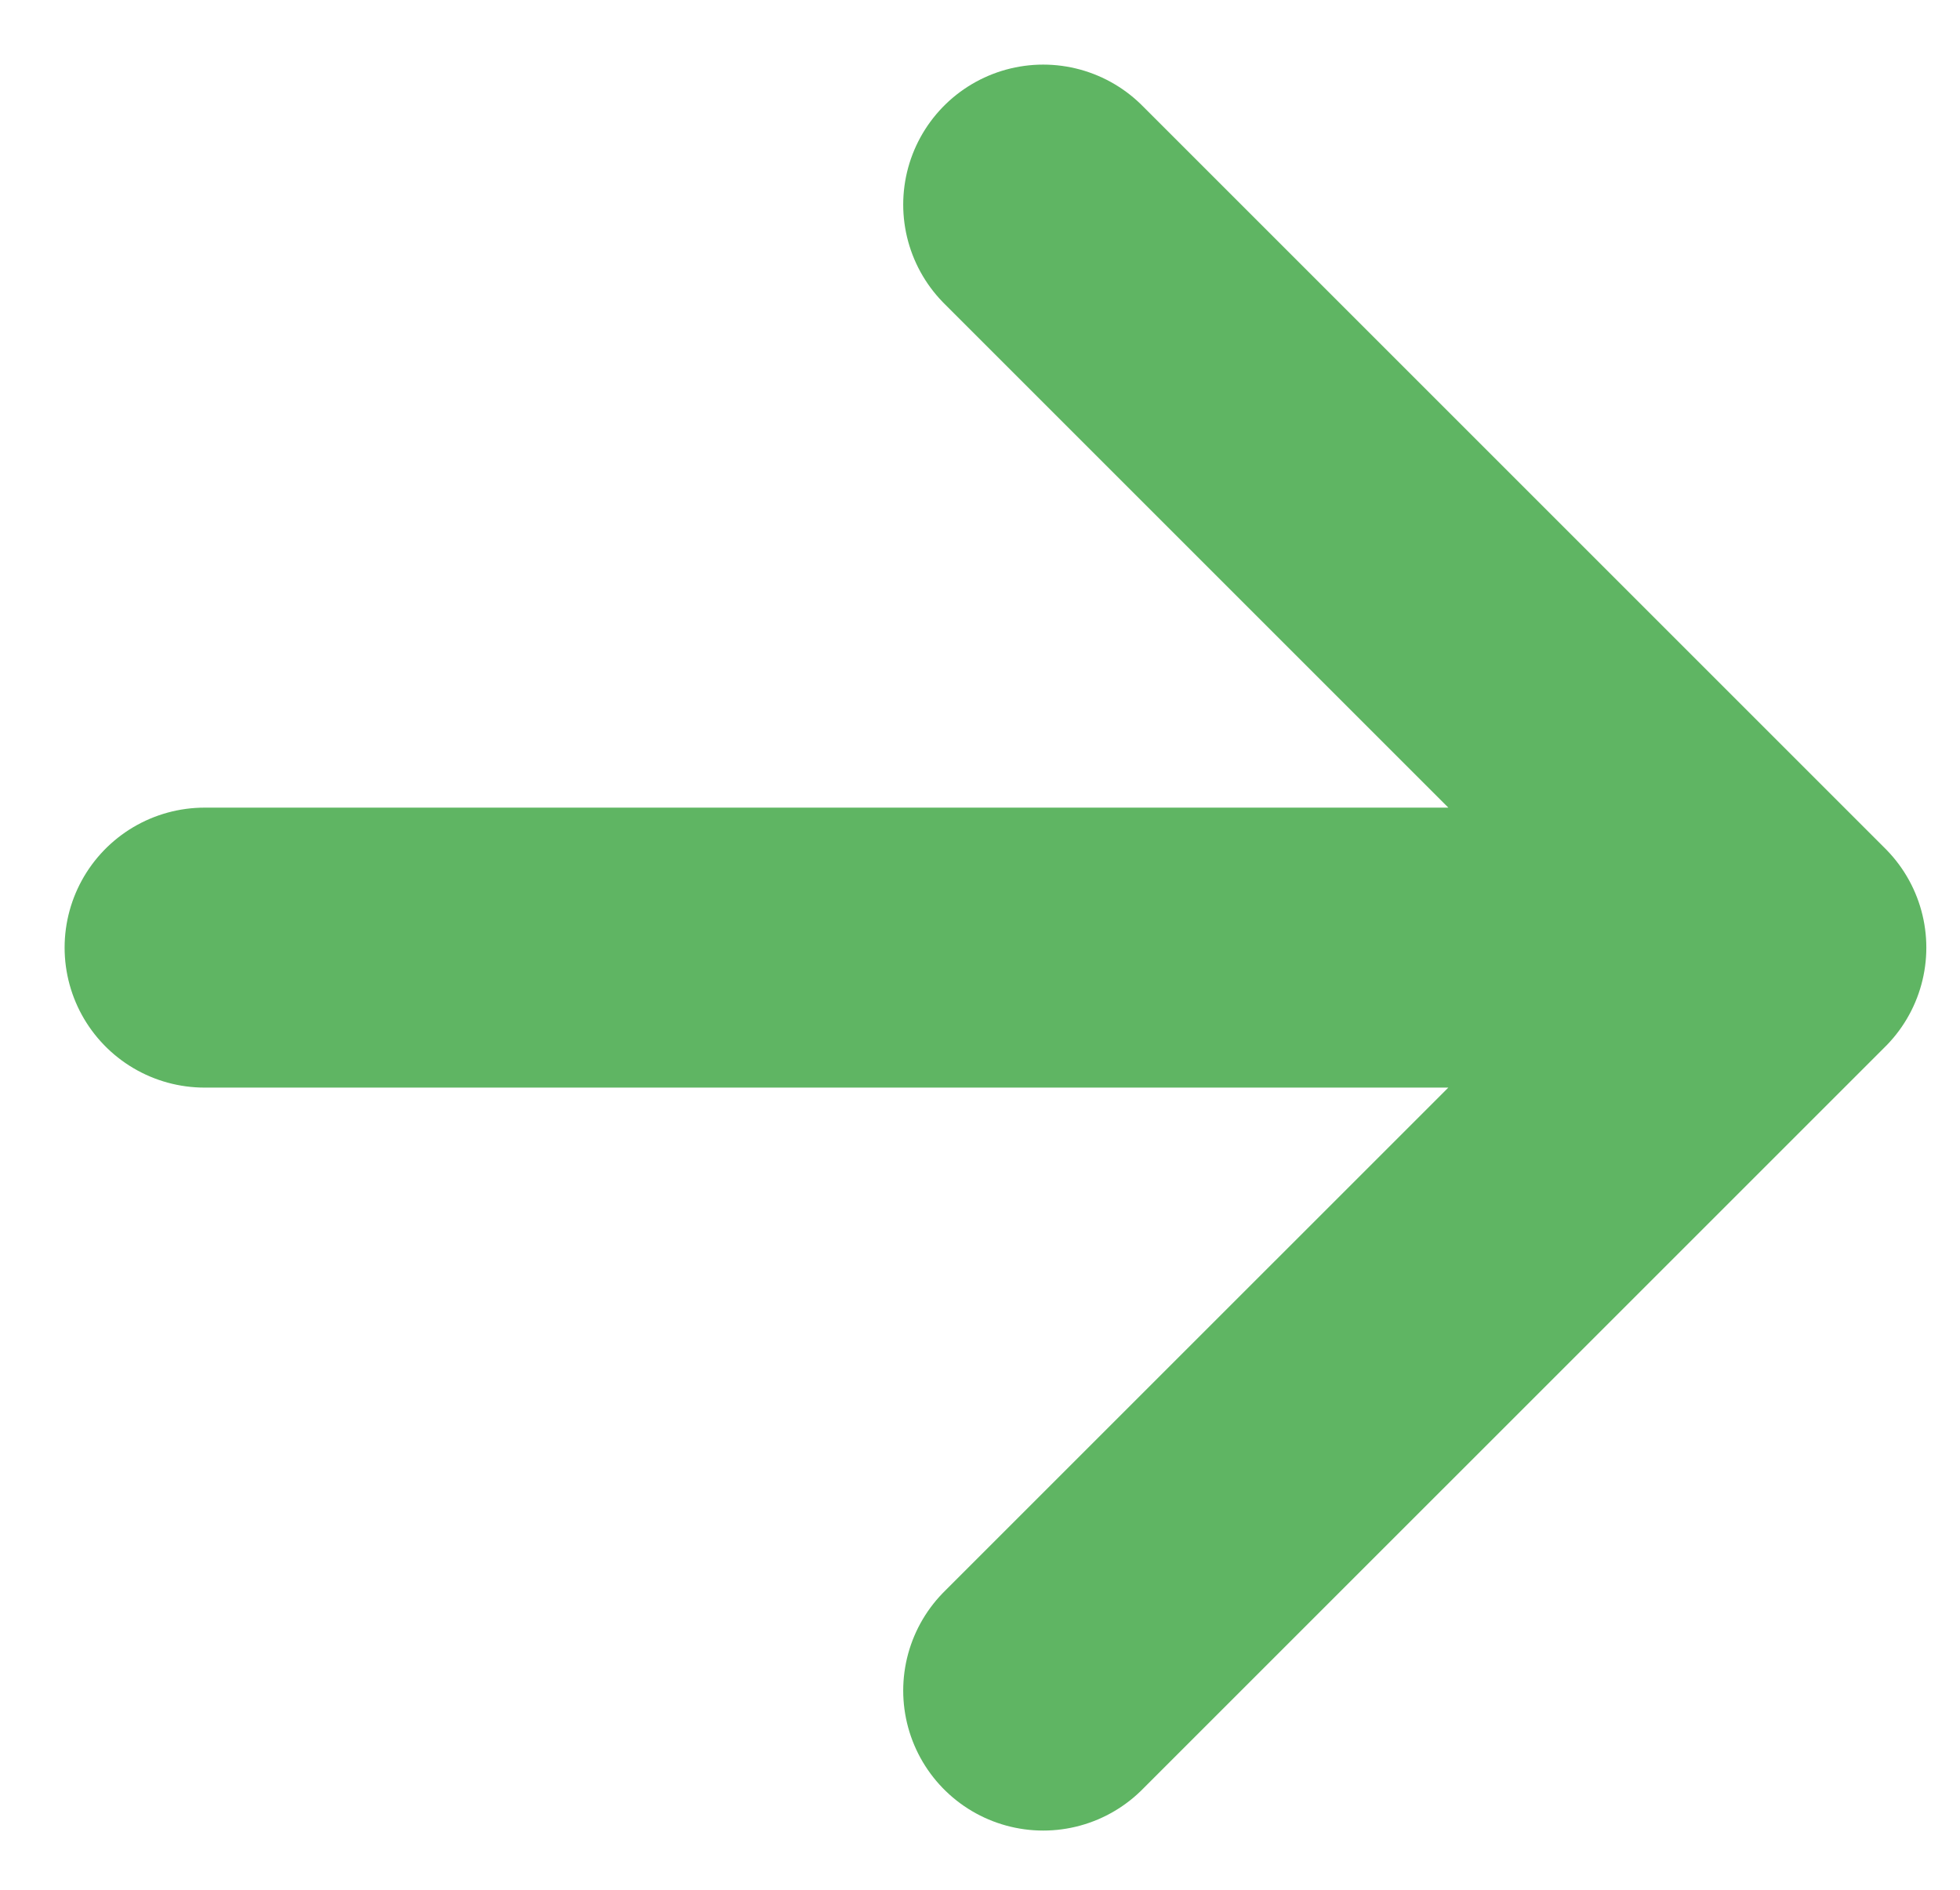
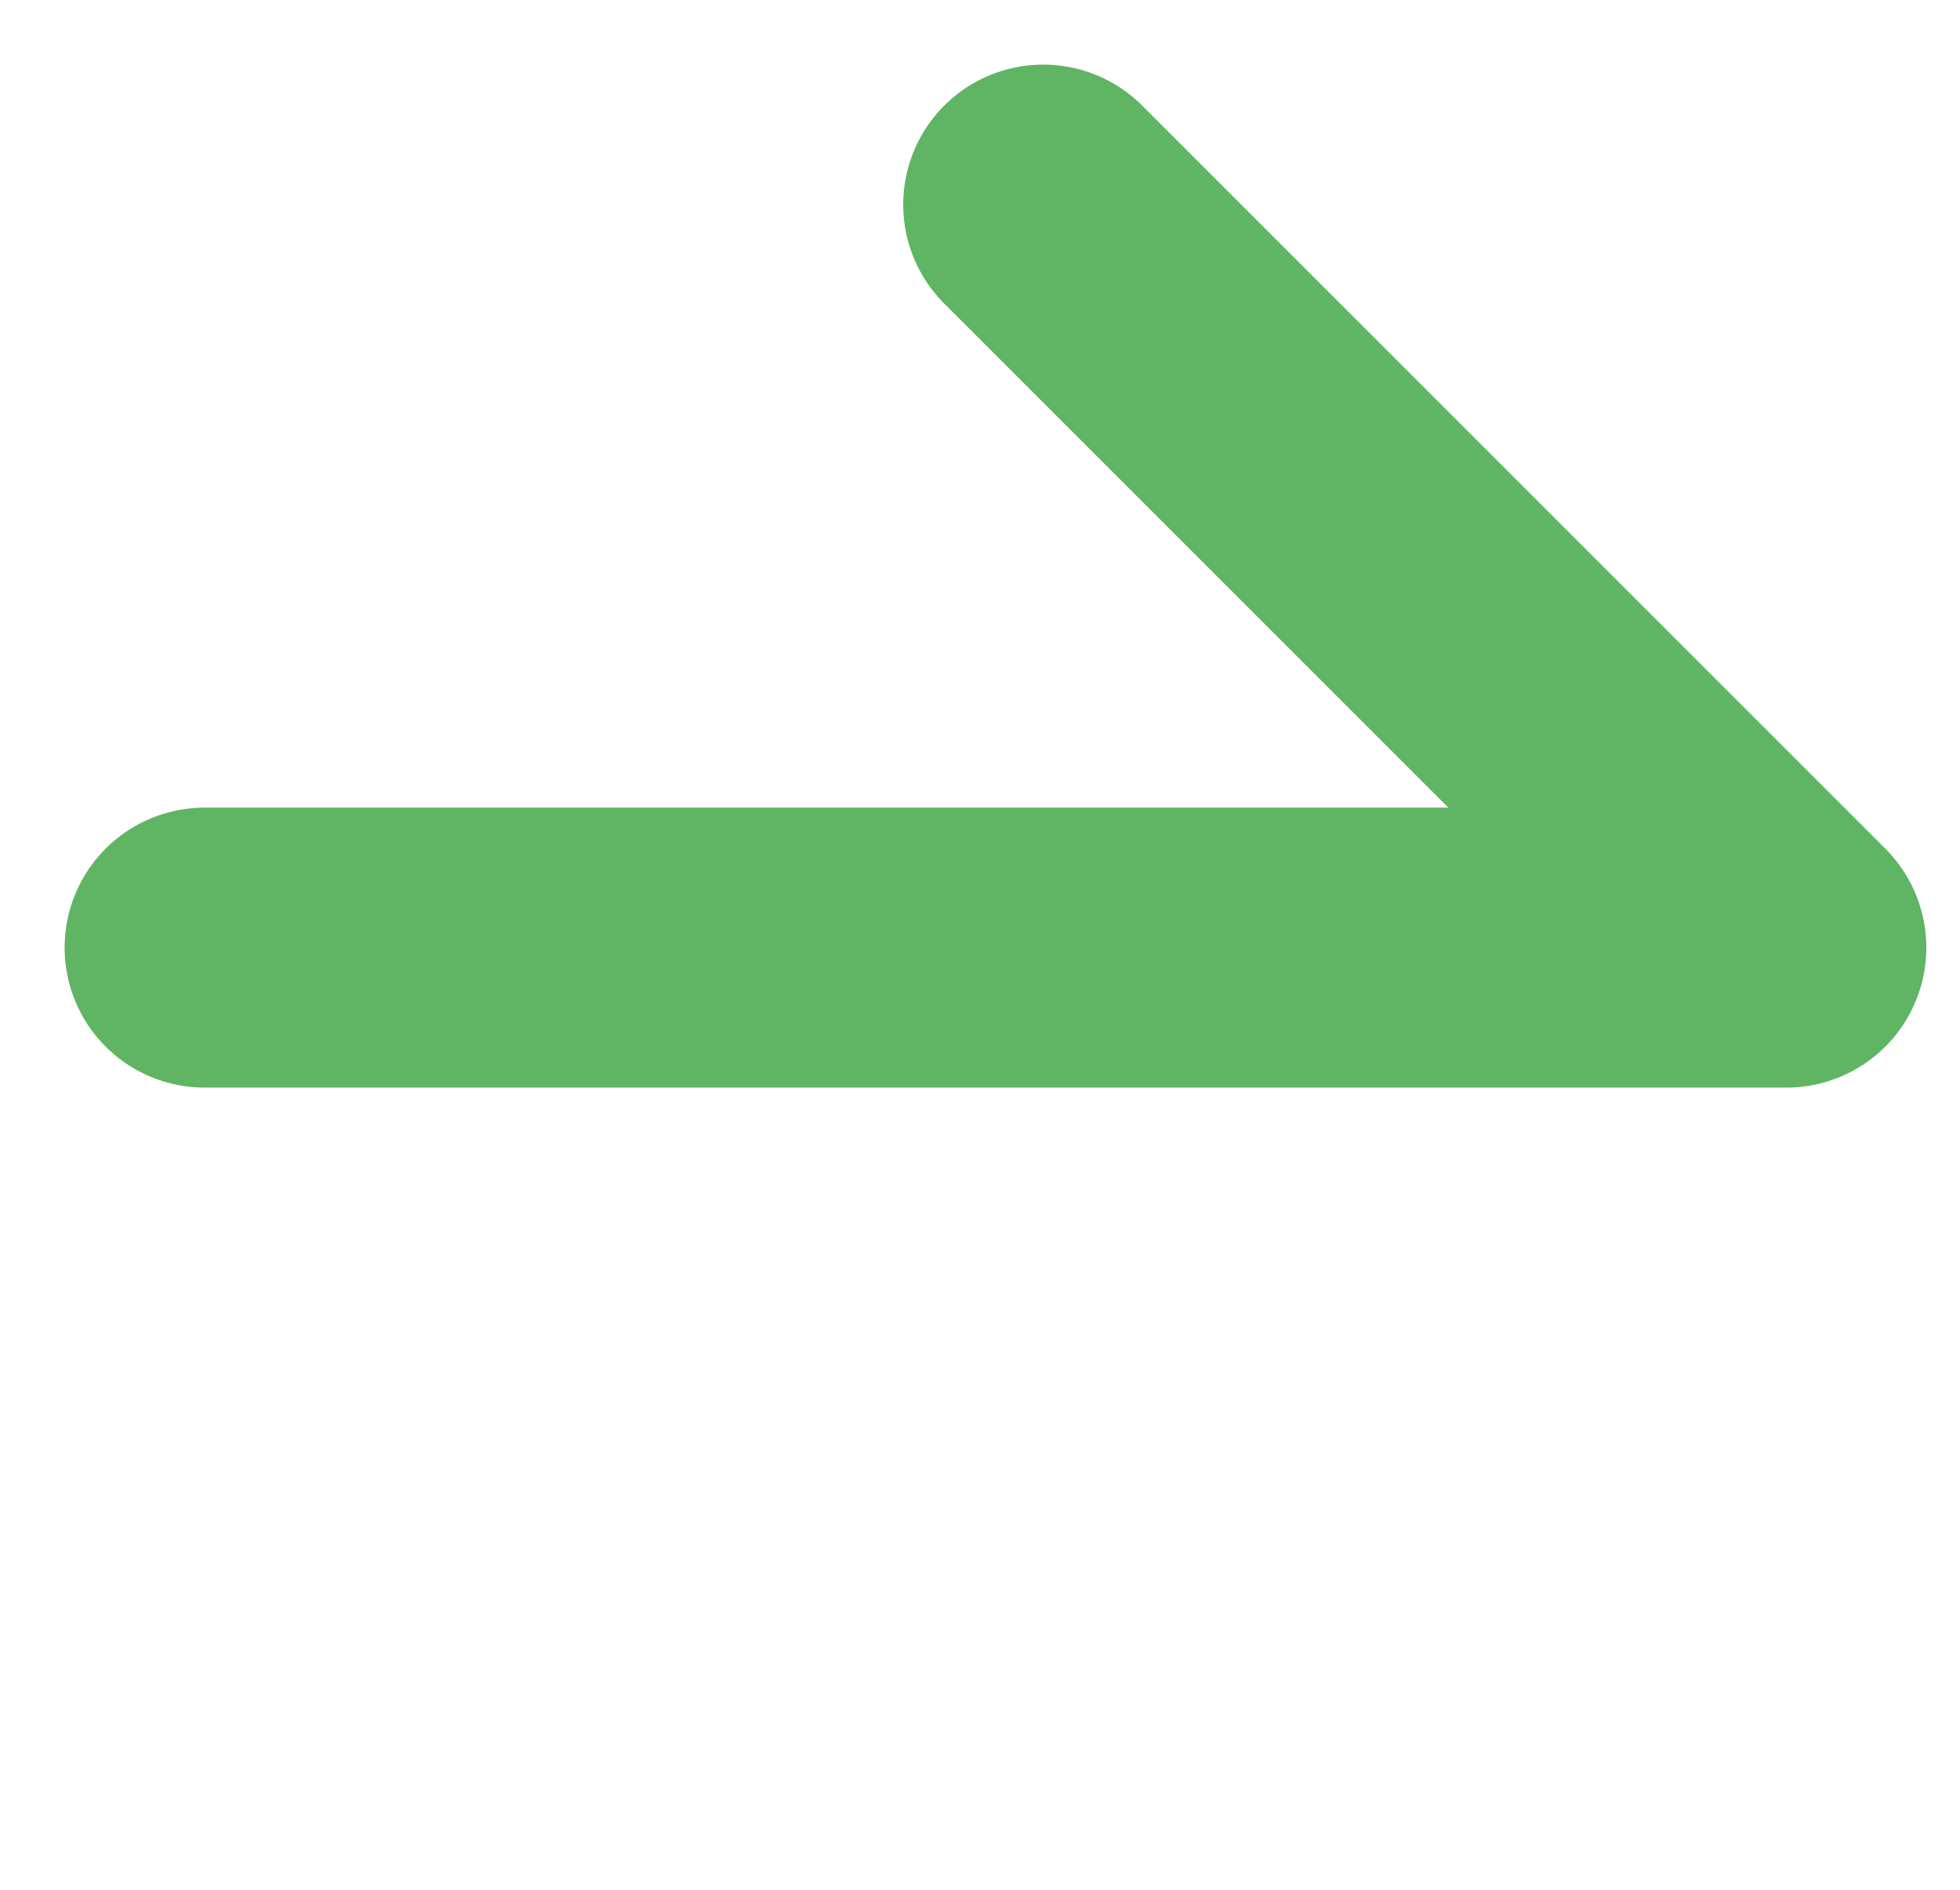
<svg xmlns="http://www.w3.org/2000/svg" width="28" height="27" viewBox="0 0 28 27" fill="none">
-   <path d="M2.923 13.539H25.519M25.519 13.539L14.903 2.923M25.519 13.539L14.903 24.154" stroke="#5FB563" stroke-width="4" stroke-linecap="round" stroke-linejoin="round" />
+   <path d="M2.923 13.539H25.519M25.519 13.539L14.903 2.923M25.519 13.539" stroke="#5FB563" stroke-width="4" stroke-linecap="round" stroke-linejoin="round" />
</svg>